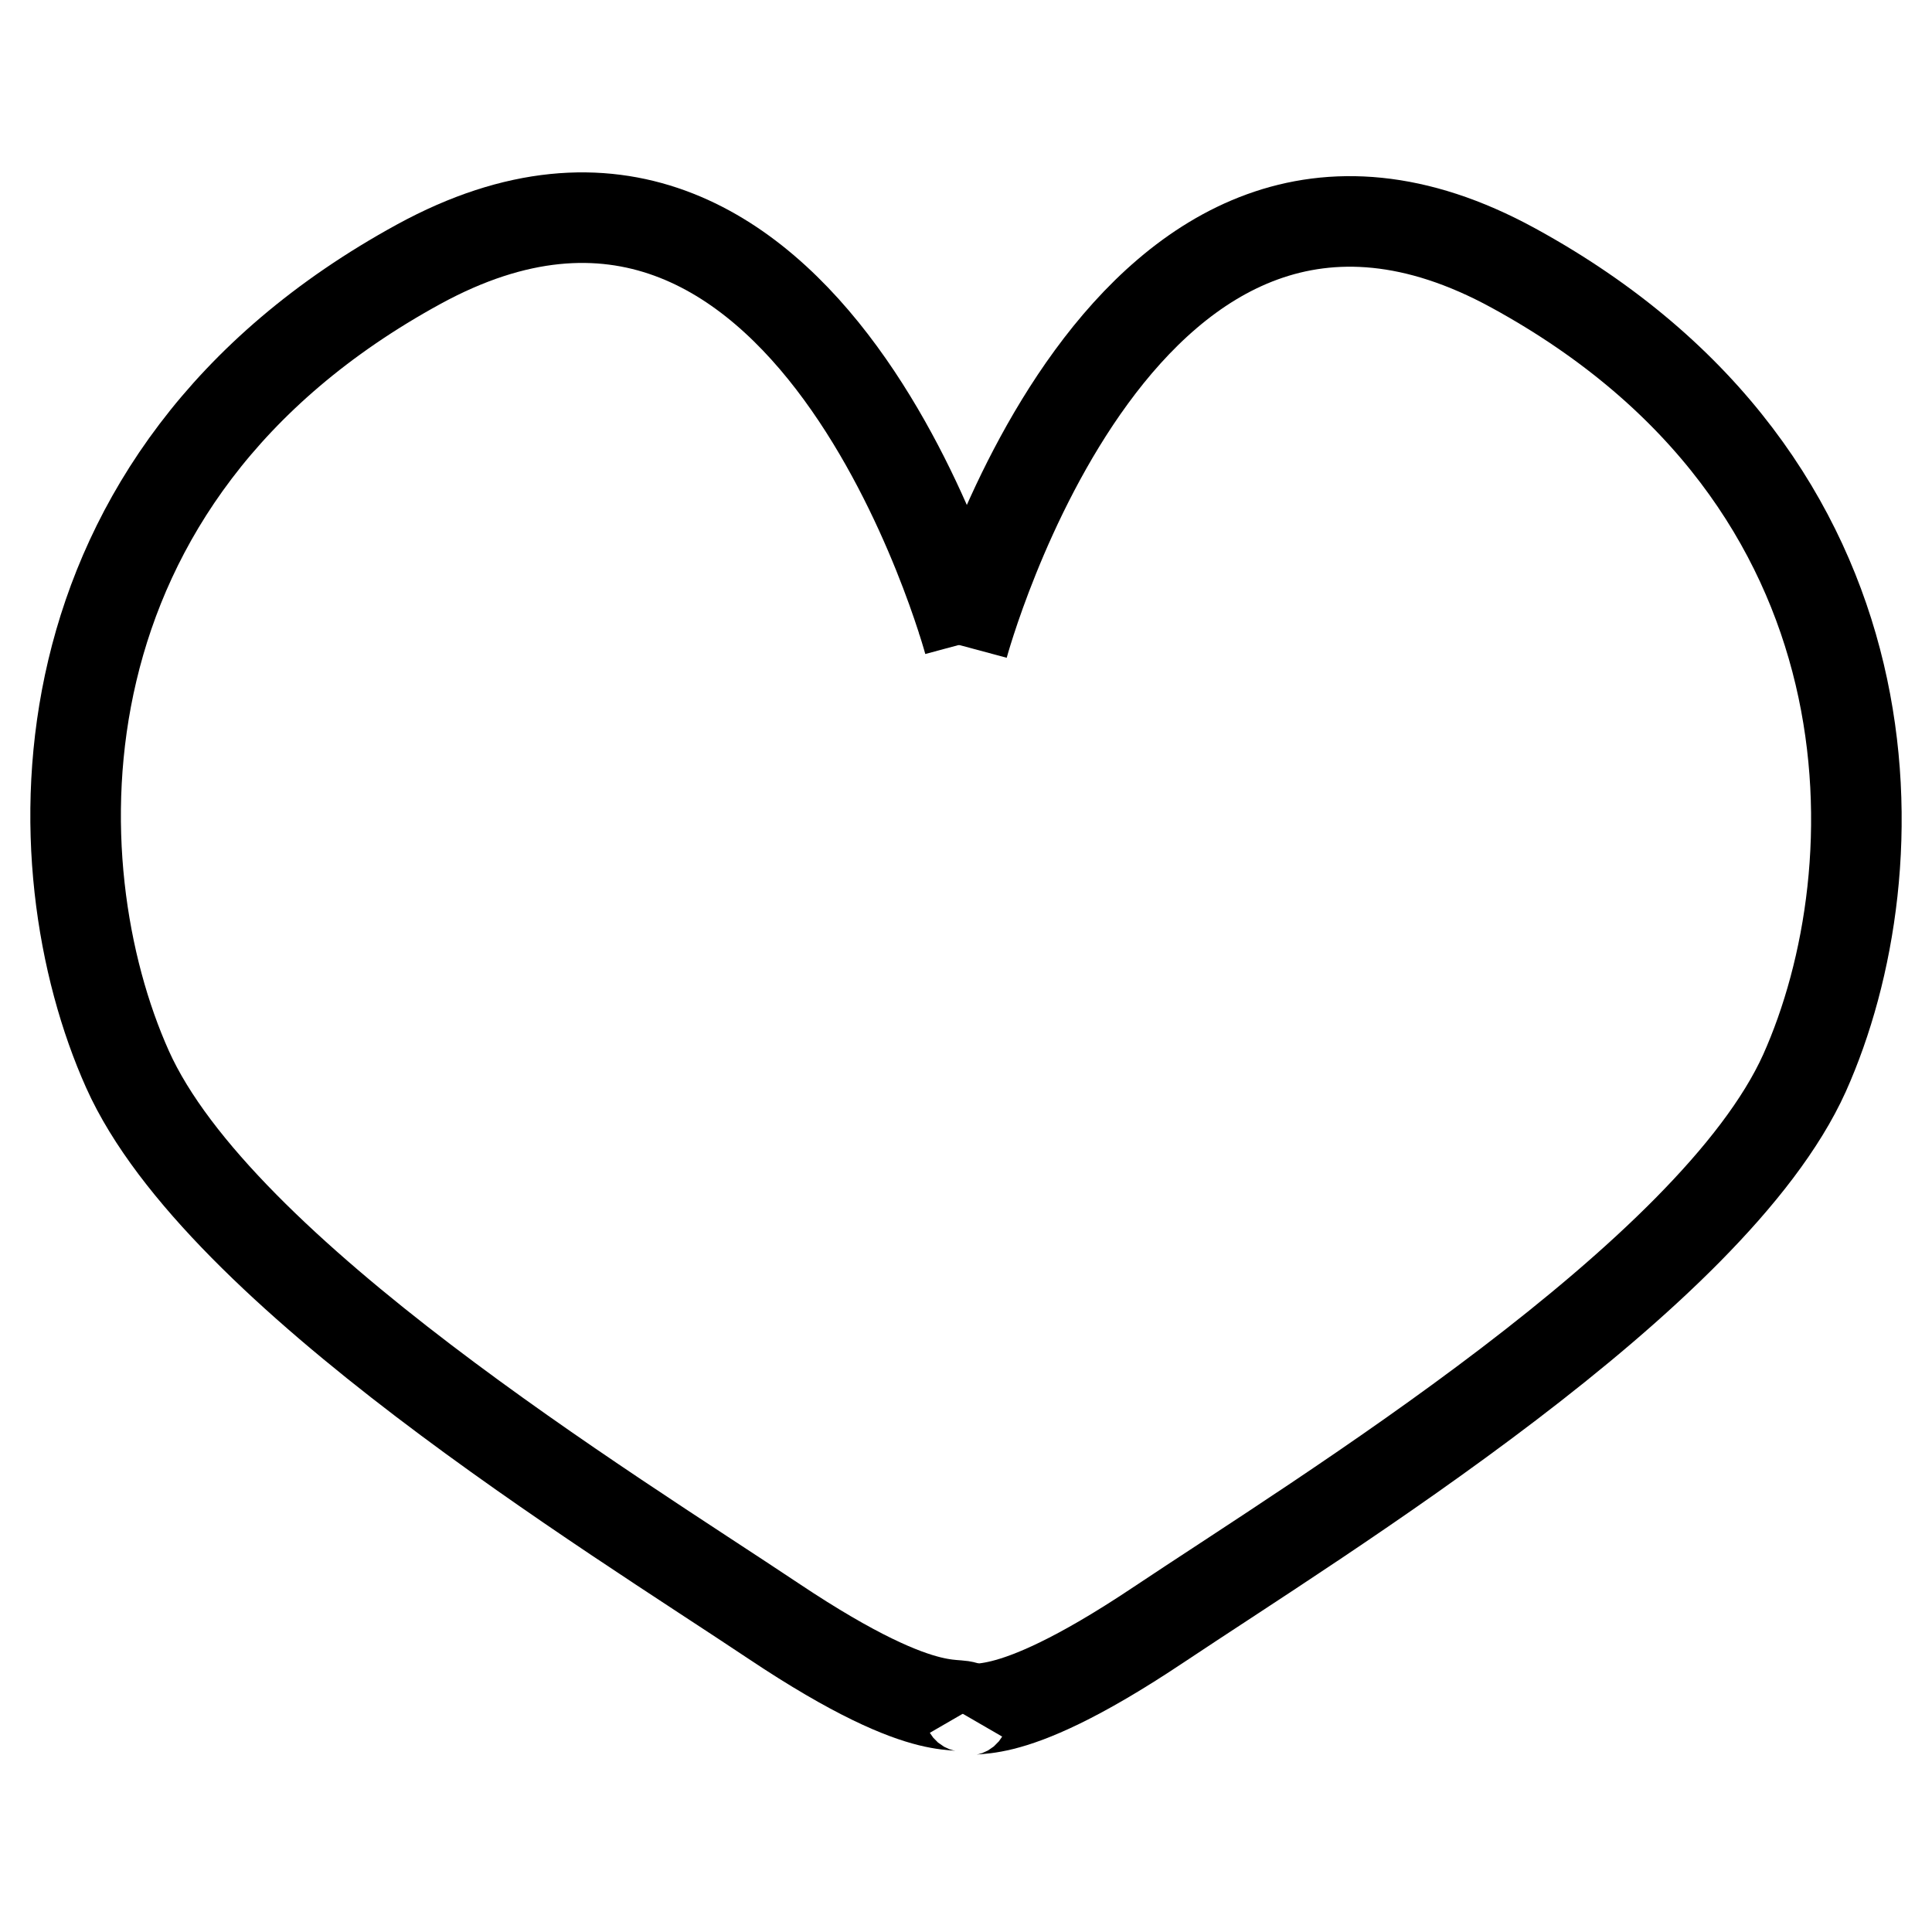
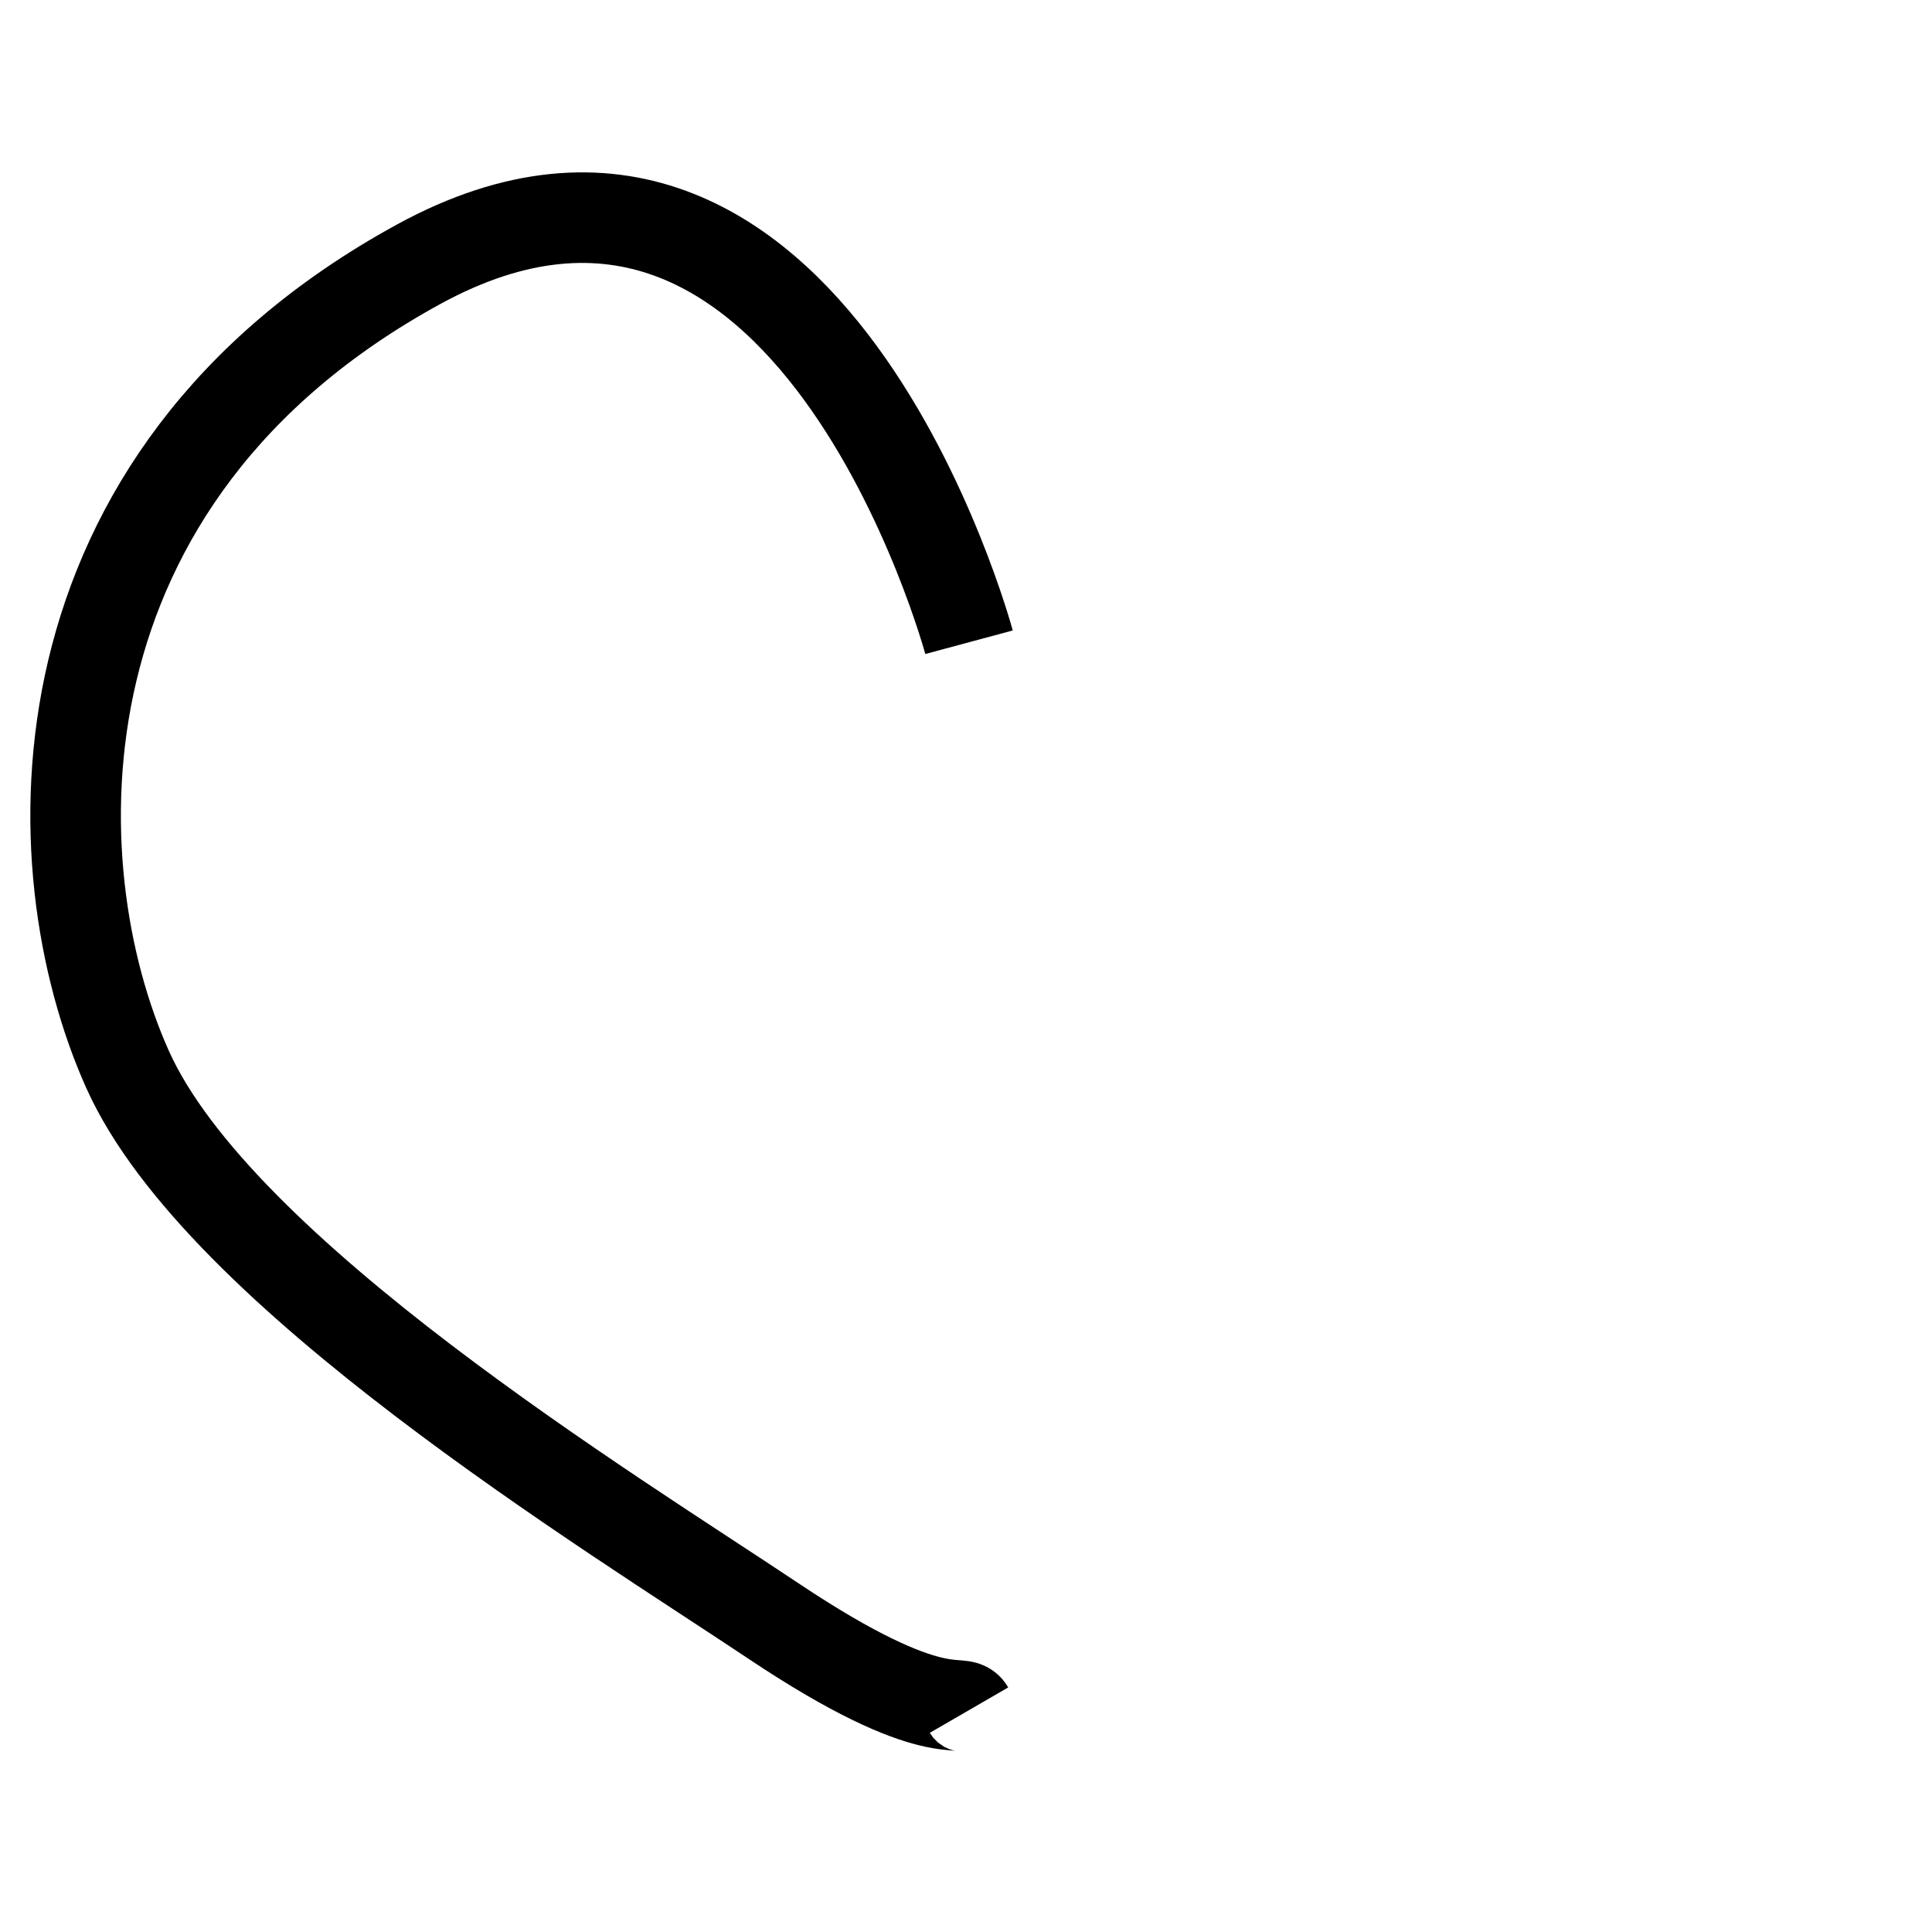
<svg xmlns="http://www.w3.org/2000/svg" version="1.1" x="0px" y="0px" viewBox="0 0 256 256" enable-background="new 0 0 256 256" xml:space="preserve">
  <g>
    <g>
      <path stroke-width="12" fill-opacity="0" stroke="#000000" d="M128.4,85.1c0,0-21.1-78.4-72.9-50.1C3.7,63.3,4.8,114.7,16.9,141.7c12.1,27,63.9,58.6,85.6,73.1c21.7,14.5,24.8,9.9,25.9,11.8" />
-       <path stroke-width="12" fill-opacity="0" stroke="#000000" d="M127.6,85.6c0,0,21.1-78.4,72.9-50.1c51.8,28.3,50.7,79.7,38.6,106.7c-12.2,27-63.9,58.6-85.6,73.1c-21.7,14.5-24.8,9.9-25.9,11.8" />
    </g>
  </g>
</svg>